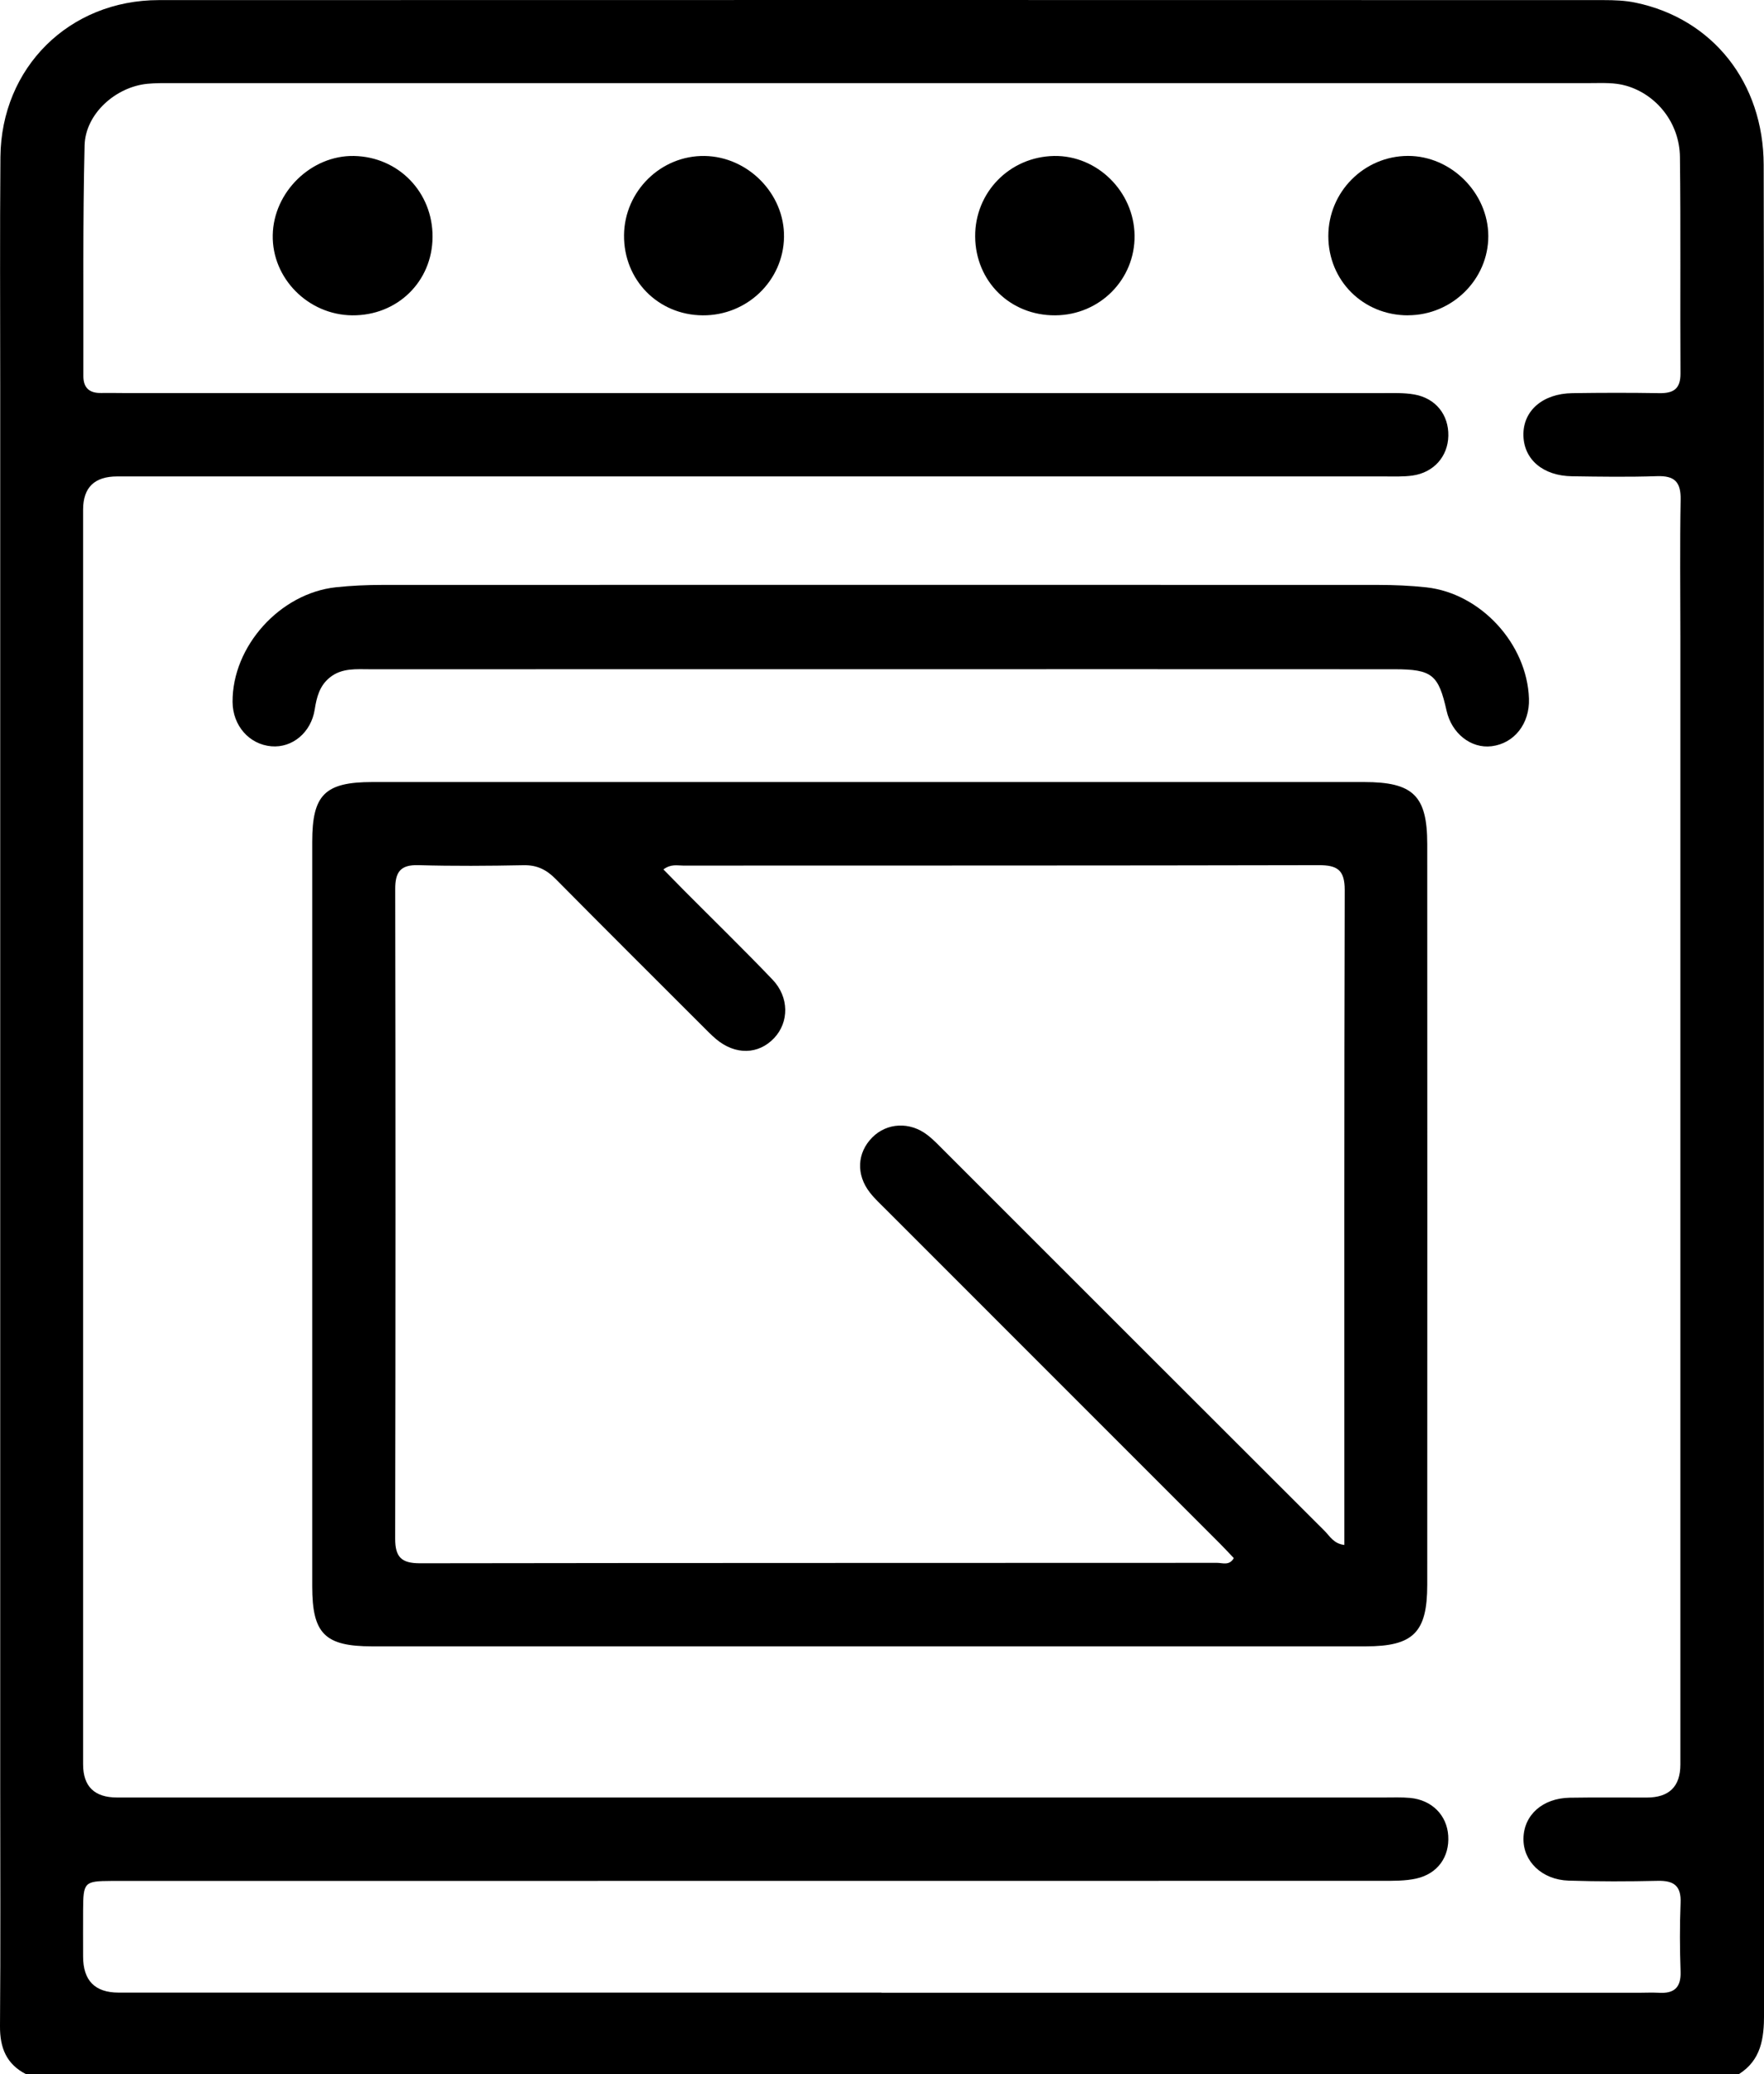
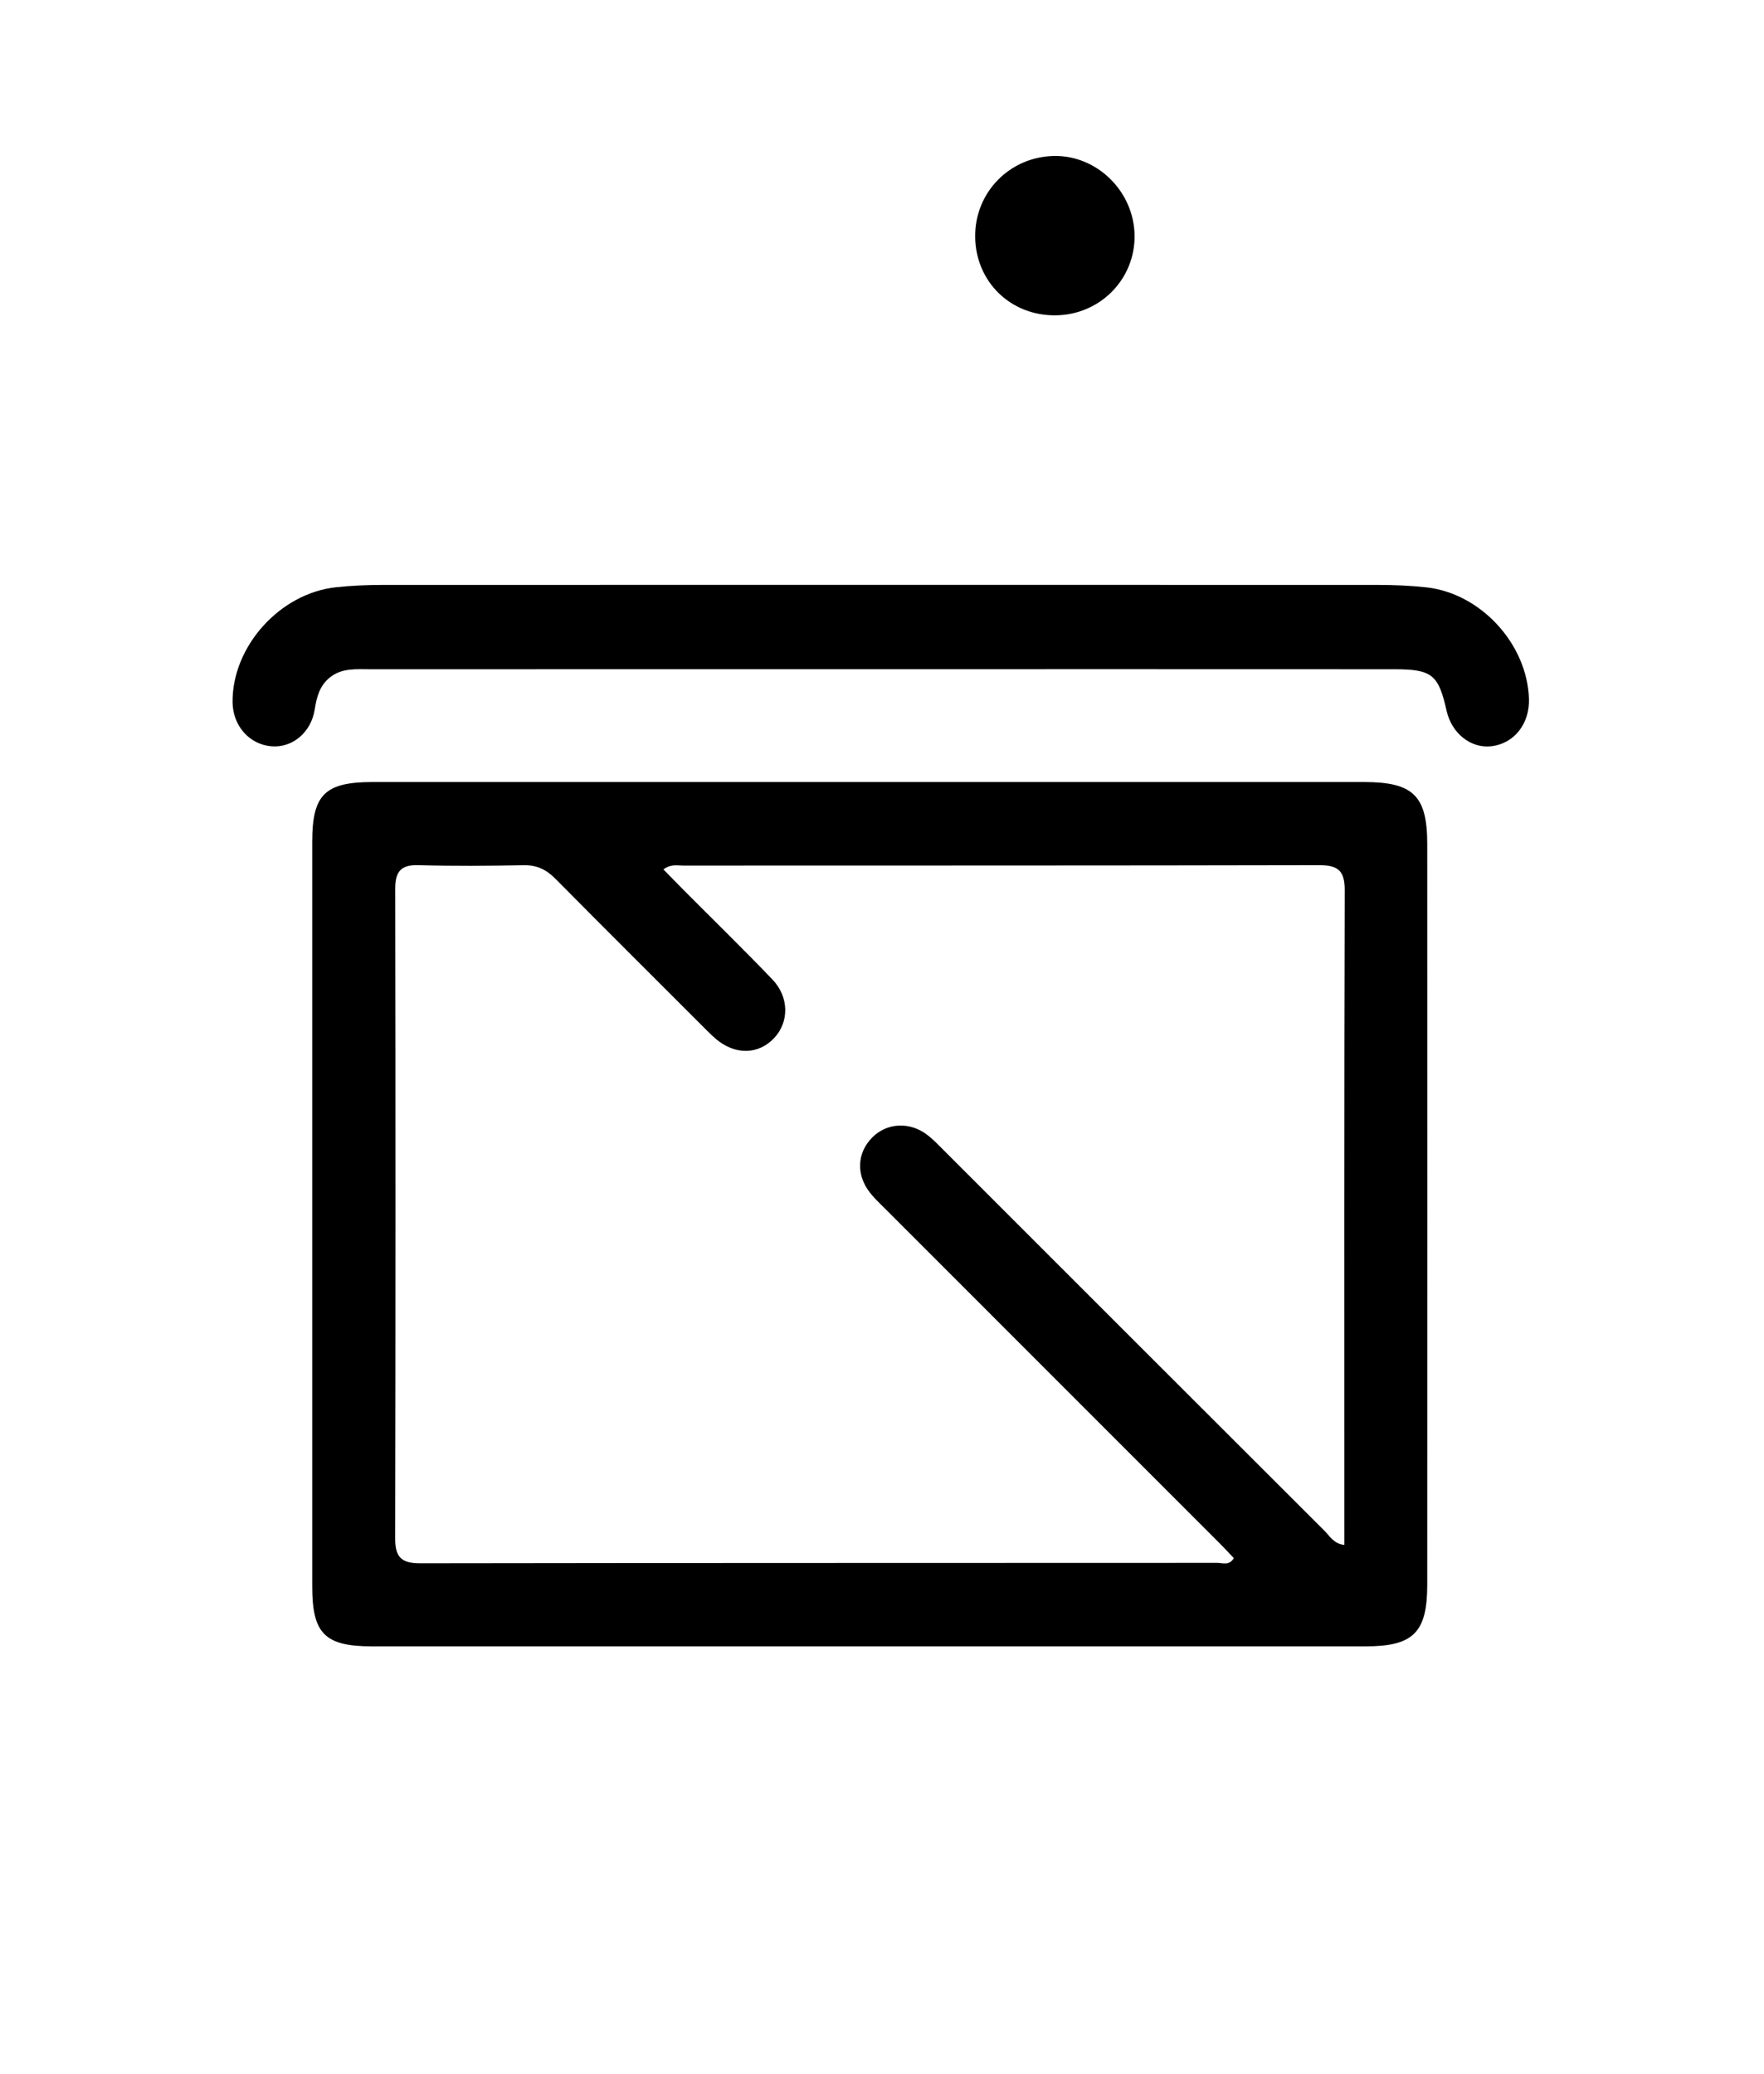
<svg xmlns="http://www.w3.org/2000/svg" id="Capa_2" viewBox="0 0 333.67 392.32">
  <g id="Capa_1-2">
    <g>
-       <path d="M328.85,392.32H4.97C1.22,390.42-.03,387.32,0,383.21c.12-15.16,.04-30.32,.04-45.48,0-88.26,0-176.52,0-264.78,0-14.42-.08-28.83,.04-43.25C.23,12.77,13.1,.02,30.05,.02,121.14-.01,212.23,0,303.32,.02c2.03,0,4.1,.07,6.08,.49,14.57,3.04,24.17,15.12,24.21,30.68,.08,30.74,.03,61.49,.03,92.23,0,85.86-.01,171.71,.04,257.57,0,4.57-.56,8.67-4.81,11.33Zm-162.09-15.42c47.72,0,95.44,0,143.16,0,1.28,0,2.56-.07,3.83,0,2.87,.18,4.24-.93,4.14-3.98-.15-4.33-.17-8.68,0-13.01,.14-3.24-1.27-4.25-4.33-4.18-5.61,.13-11.23,.14-16.84-.04-5.06-.16-8.63-3.65-8.55-7.99,.08-4.43,3.63-7.61,8.76-7.69,4.85-.08,9.7-.02,14.55-.03q6.37,0,6.37-6.24c0-71.07,0-142.14,0-213.22,0-8.68-.11-17.36,.05-26.03,.06-3.35-1.16-4.54-4.47-4.43-5.35,.18-10.72,.1-16.08,.02-5.47-.08-9.08-3.16-9.19-7.7-.11-4.65,3.61-7.94,9.26-8.02,5.49-.08,10.97-.09,16.46,0,2.66,.04,4.01-.8,3.99-3.71-.08-13.65,.06-27.31-.1-40.96-.08-6.41-4.38-11.78-10.13-13.46-2.24-.66-4.55-.51-6.84-.51-89.45,0-178.89,0-268.34,0-1.53,0-3.07-.02-4.59,.13-6.01,.59-11.73,5.7-11.87,11.66-.35,14.54-.19,29.09-.23,43.63,0,2.24,1.16,3.23,3.35,3.19,1.4-.03,2.81,.01,4.21,.01,79.37,0,158.73,0,238.1,.01,2.04,0,4.11-.09,6.1,.26,4.06,.72,6.51,3.86,6.43,7.82-.08,3.91-2.76,6.96-6.81,7.52-1.76,.24-3.56,.16-5.35,.16-79.88,0-159.75,0-239.63,0q-6.44,0-6.45,6.26c0,79.11,0,158.22,0,237.33q0,6.27,6.43,6.27c79.88,0,159.75,0,239.63,0,1.66,0,3.33-.07,4.97,.08,4.1,.39,6.94,3.26,7.19,7.14,.26,3.99-1.98,7.2-6.05,8.11-2.08,.46-4.3,.43-6.46,.43-78.73,.02-157.45,.02-236.18,.02-1.4,0-2.81,0-4.21,0-5.09,.03-5.29,.23-5.32,5.49-.02,2.93,0,5.87,0,8.8q0,6.82,6.7,6.83c48.1,0,96.21,0,144.31,0Z" />
      <path d="M164.17,311.38c-31.26,0-62.52,0-93.78,0-8.95,0-11.33-2.4-11.33-11.33,0-46.95,0-93.91,0-140.86,0-8.89,2.4-11.28,11.4-11.28,62.52,0,125.04,0,187.56,0,9.3,0,11.95,2.59,11.95,11.74,.02,46.7,.02,93.4,0,140.1,0,9.02-2.65,11.63-11.64,11.63-31.39,0-62.78,0-94.16,0Zm-38.7-146.96c1.35,1.38,2.64,2.7,3.94,4.01,5.58,5.61,11.25,11.13,16.71,16.84,3.18,3.32,3.15,8.06,.31,11.07-2.98,3.15-7.36,3.24-10.99,.18-.97-.82-1.85-1.75-2.76-2.65-9.2-9.2-18.43-18.38-27.58-27.63-1.73-1.75-3.53-2.65-6.05-2.6-6.63,.13-13.27,.18-19.9-.01-3.41-.1-4.4,1.3-4.39,4.53,.07,40.96,.07,81.91-.01,122.87,0,3.5,1.21,4.64,4.69,4.64,50.27-.08,100.54-.05,150.81-.08,1,0,2.29,.58,3.13-.9-.88-.92-1.73-1.85-2.62-2.74-21.02-21.02-42.04-42.04-63.06-63.07-1.08-1.08-2.22-2.13-3.16-3.33-2.64-3.38-2.43-7.52,.45-10.42,2.77-2.8,7.13-3.03,10.45-.45,1.2,.93,2.26,2.06,3.34,3.14,23.91,23.9,47.81,47.82,71.75,71.7,.99,.99,1.75,2.46,3.76,2.68,0-1.15,0-2.02,0-2.9,0-40.32-.04-80.64,.07-120.95,.01-3.82-1.4-4.73-4.95-4.72-40.06,.09-80.13,.06-120.19,.08-1.1,0-2.28-.35-3.74,.73Z" />
      <path d="M166.92,126.57c-32.28,0-64.56,0-96.84,.01-2.65,0-5.41-.29-7.7,1.56-1.93,1.56-2.48,3.7-2.85,6.05-.68,4.37-4.26,7.3-8.2,6.96-4.2-.36-7.31-3.92-7.34-8.39-.06-10.51,8.95-20.55,19.56-21.69,2.91-.31,5.85-.44,8.78-.44,62.78-.02,125.55-.02,188.33,0,3.06,0,6.13,.13,9.16,.46,10.3,1.15,19.04,10.71,19.39,21.05,.16,4.74-2.79,8.48-7.08,9-3.88,.47-7.54-2.42-8.5-6.71-1.53-6.82-2.73-7.85-9.87-7.85-32.28-.02-64.56-.01-96.84-.01Z" />
      <path d="M199.61,59.64c-8.51,.06-15.08-6.4-15.15-14.88-.07-8.37,6.51-15.1,14.91-15.26,8.16-.15,15.13,6.72,15.24,15.02,.11,8.33-6.58,15.07-15,15.12Z" />
-       <path d="M66.62,59.64c-8.32-.08-15.18-6.99-15.03-15.16,.14-8.18,7.3-15.14,15.38-14.98,8.42,.17,14.9,6.87,14.85,15.32-.05,8.45-6.67,14.9-15.2,14.82Z" />
-       <path d="M132.92,59.64c-8.44-.05-14.97-6.7-14.88-15.17,.08-8.32,6.98-15.1,15.25-14.97,8.22,.13,15.13,7.18,15.01,15.33-.12,8.25-6.99,14.87-15.37,14.81Z" />
-       <path d="M266.34,59.64c-8.48,.01-15.08-6.55-15.08-14.99,0-8.35,6.75-15.14,15.06-15.16,8.15-.02,15.17,6.98,15.2,15.14,.02,8.21-6.84,14.99-15.19,15Z" />
    </g>
  </g>
</svg>